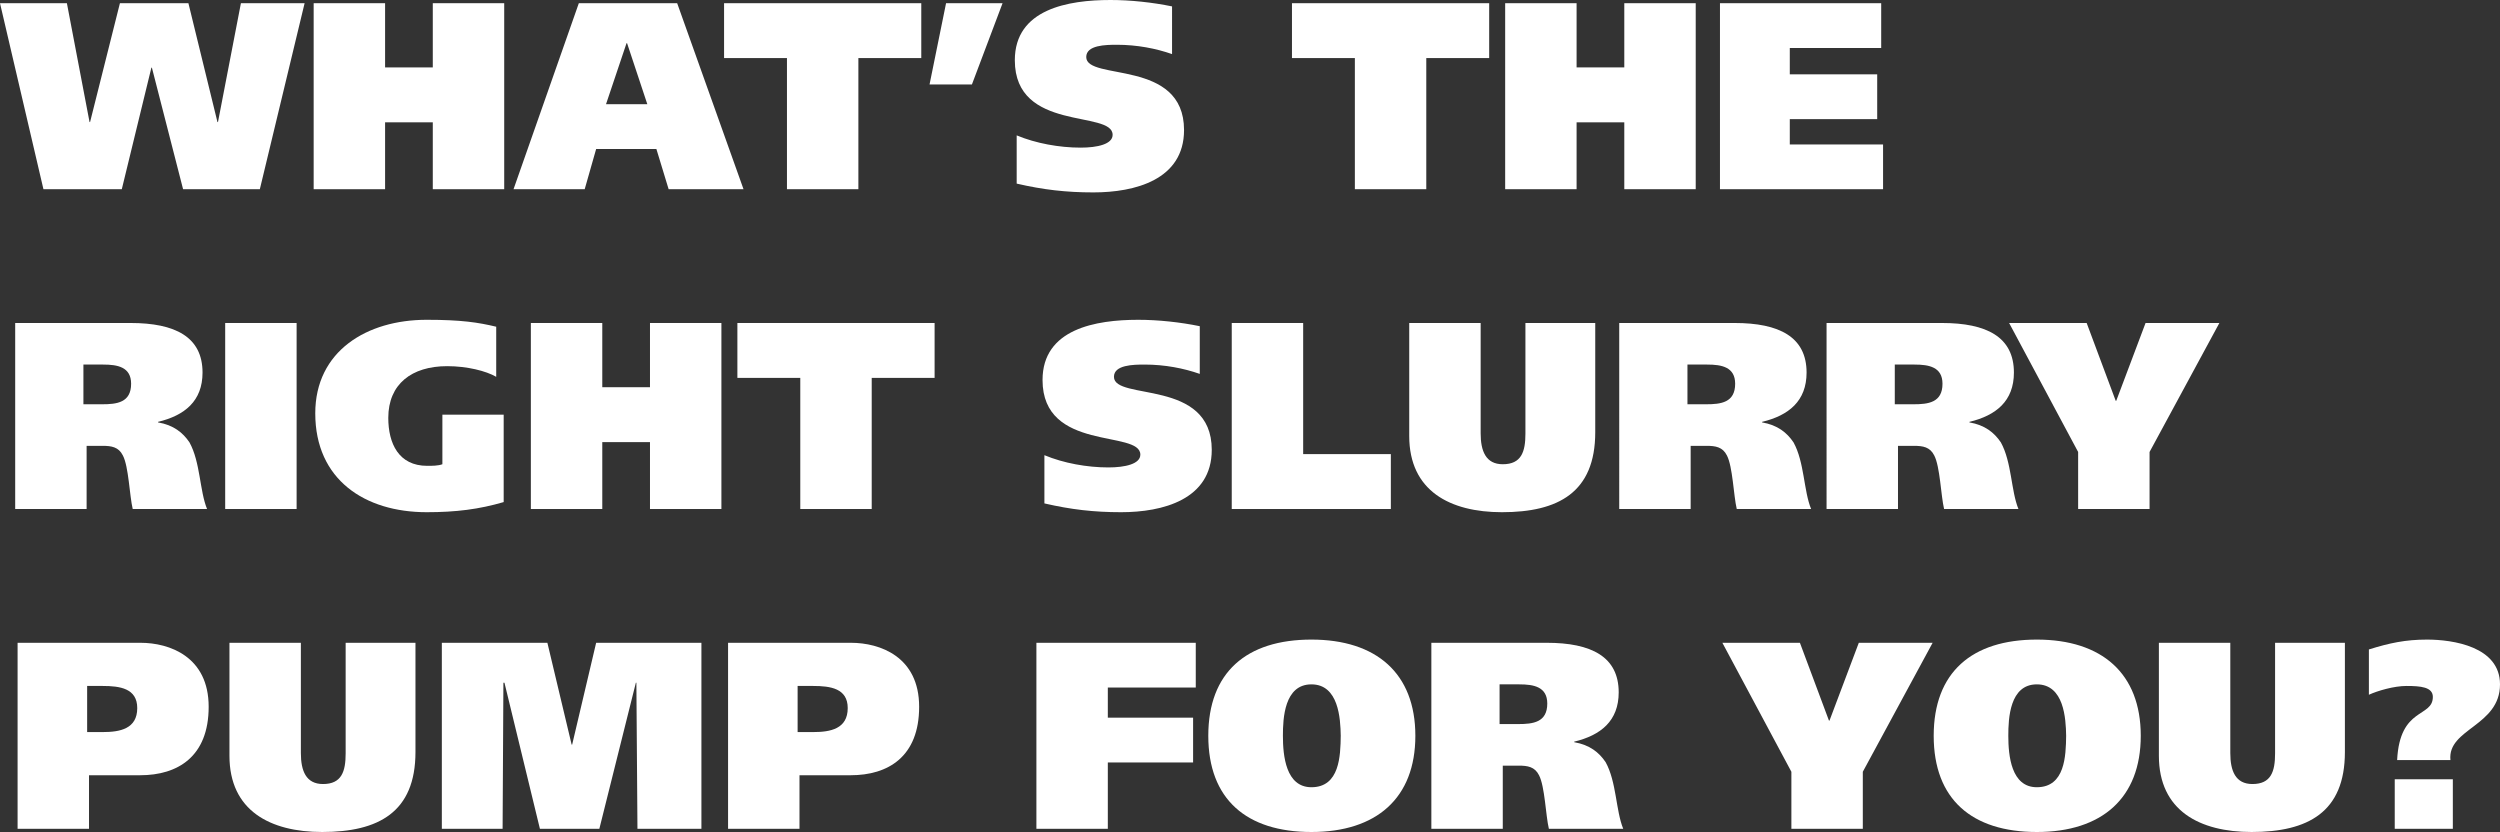
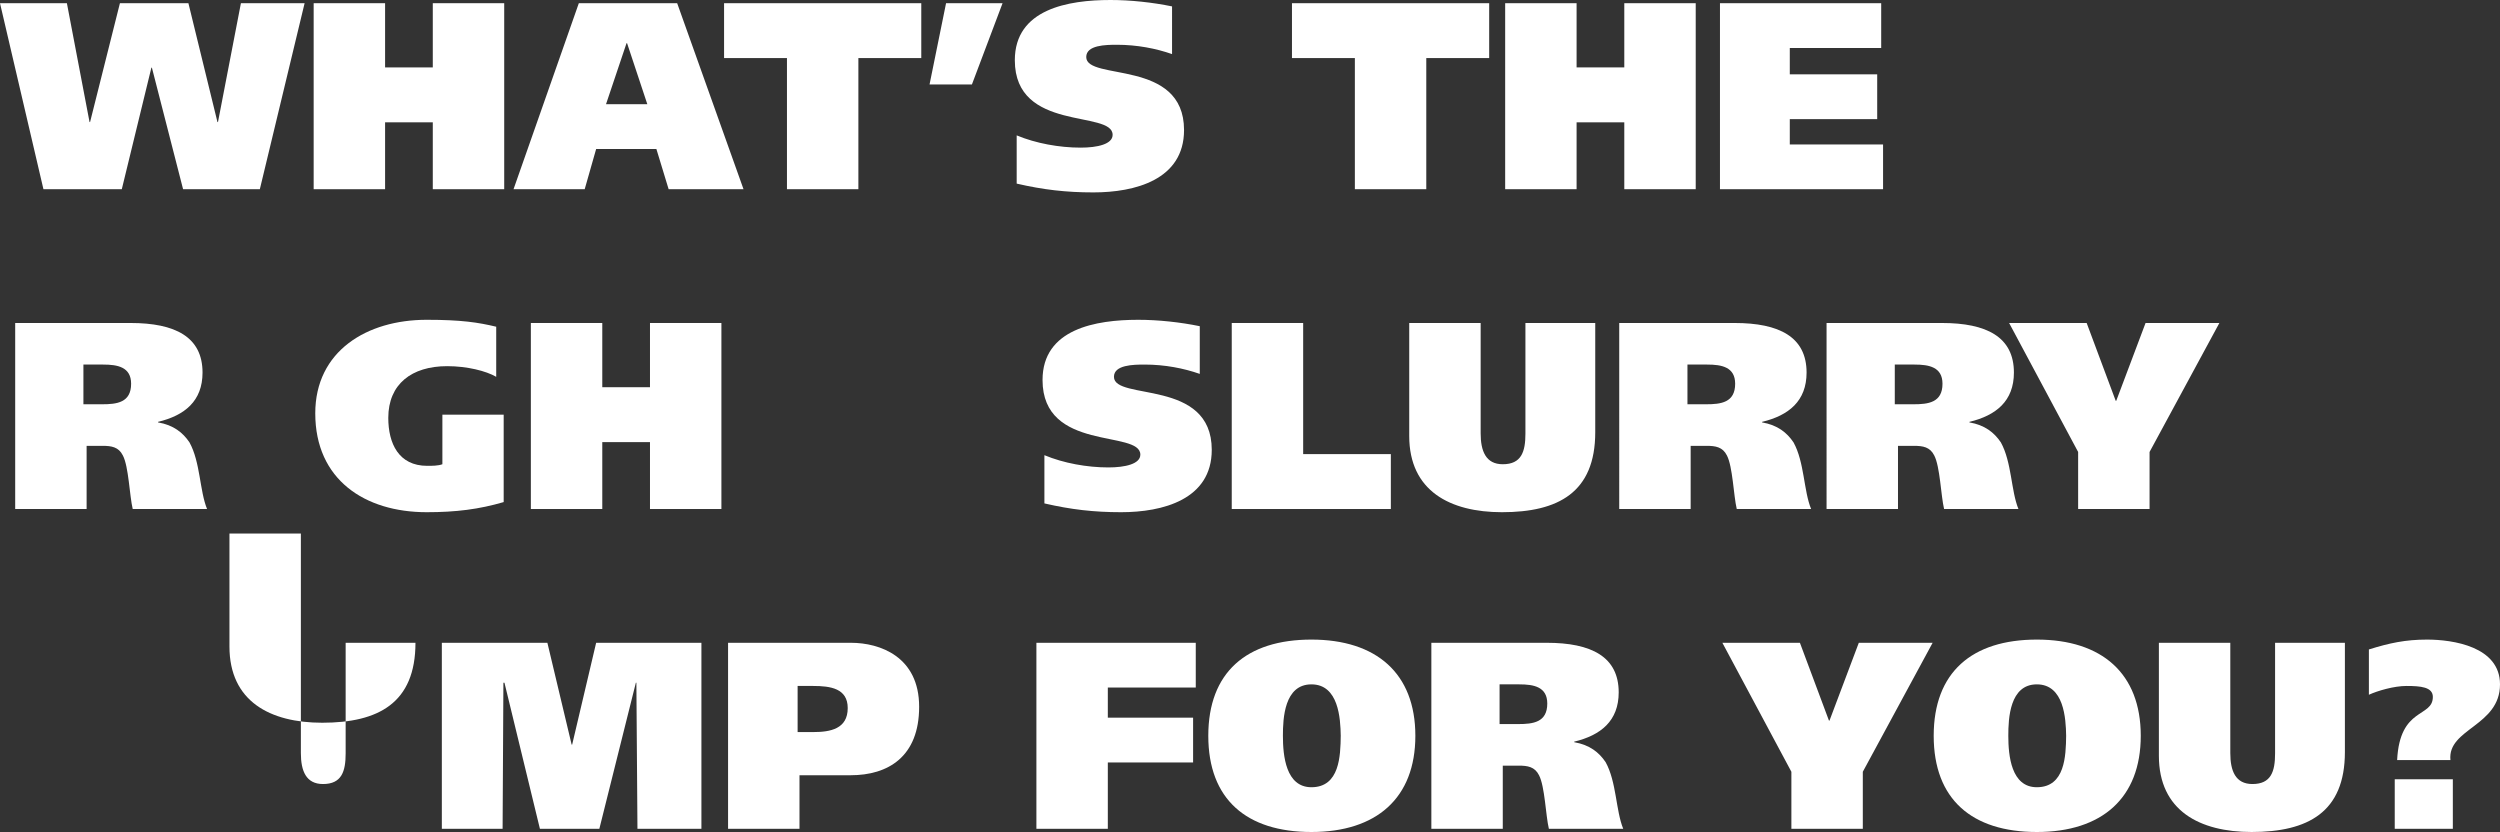
<svg xmlns="http://www.w3.org/2000/svg" id="Layer_2" viewBox="0 0 469.05 156.1" width="469.05" height="156.1" x="0" y="0">
  <rect x="0" y="0" width="469.05" height="156.1" fill="#333333" stroke="none" />
  <defs>
    <style>.cls-1{fill:#fff;}</style>
  </defs>
  <g id="Background_Image">
    <g>
      <path class="cls-1" d="M16.8,22.9h.1L22.5,.6h12.85l5.45,22.3h.1L45.2,.6h11.95l-8.4,34.9h-14.4l-5.85-22.8h-.1l-5.55,22.8H8.15L0,.6H12.55l4.25,22.3Z" />
      <path class="cls-1" d="M81.2,.6h13.4V35.5h-13.4v-12.55h-8.95v12.55h-13.4V.6h13.4V12.65h8.95V.6Z" />
      <path class="cls-1" d="M108.6,.6h18.45l12.45,34.9h-14.05l-2.3-7.55h-11.3l-2.15,7.55h-13.35L108.6,.6Zm5.1,18.95h7.75l-3.8-11.45h-.1l-3.85,11.45Z" />
      <path class="cls-1" d="M172.85,10.9h-11.8v24.6h-13.4V10.9h-11.8V.6h37V10.9Z" />
      <path class="cls-1" d="M188.1,.6l-5.75,15.25h-7.95l3.1-15.25h10.6Z" />
      <path class="cls-1" d="M219.9,10.15c-3-1.05-6.55-1.75-10.35-1.75-2.1,0-5.75,.05-5.75,2.3,0,4.55,18.35,.25,18.35,13.7,0,9.35-9.25,11.7-17,11.7-5.15,0-9.4-.5-14.4-1.65v-9.05c3.6,1.5,8,2.3,12,2.3,3.15,0,6-.65,6-2.4,0-4.7-18.35-.45-18.35-14,0-9.6,10-11.3,17.95-11.3,3.75,0,7.9,.45,11.55,1.2V10.15Z" />
      <path class="cls-1" d="M279.4,10.9h-11.8v24.6h-13.4V10.9h-11.8V.6h37V10.9Z" />
      <path class="cls-1" d="M304.75,.6h13.4V35.5h-13.4v-12.55h-8.95v12.55h-13.4V.6h13.4V12.65h8.95V.6Z" />
      <path class="cls-1" d="M322.7,.6h30.25V9h-17.15v4.95h16.4v8.4h-16.4v4.75h17.5v8.4h-30.6V.6Z" />
      <path class="cls-1" d="M2.85,60.6H24.5c8.35,0,13.5,2.6,13.5,9.3,0,5.35-3.35,8.05-8.35,9.25v.1c2.9,.5,4.65,1.9,5.9,3.75,2.05,3.7,1.9,9.1,3.3,12.5h-13.95c-.6-2.5-.75-7.95-1.85-10.05-.8-1.6-2.15-1.8-3.8-1.8h-3v11.85H2.85V60.6Zm12.8,15.25h3.5c2.75,0,5.45-.3,5.45-3.85,0-3.15-2.55-3.6-5.25-3.6h-3.7v7.45Z" />
-       <path class="cls-1" d="M55.65,60.6v34.9h-13.4V60.6h13.4Z" />
      <path class="cls-1" d="M94.5,94.2c-4.6,1.35-8.95,1.9-14.45,1.9-11.6,0-20.9-6.1-20.9-18.55,0-11.7,9.7-17.55,20.9-17.55,6.55,0,9.7,.5,13.05,1.3v9.4c-1.9-1.1-5.45-2-9.2-2-6.65,0-11.05,3.35-11.05,9.7,0,4.8,1.95,9,7.3,9,.95,0,2.05,0,2.85-.3v-9.3h11.5v16.4Z" />
      <path class="cls-1" d="M121.95,60.6h13.4v34.9h-13.4v-12.55h-8.95v12.55h-13.4V60.6h13.4v12.05h8.95v-12.05Z" />
-       <path class="cls-1" d="M175.35,70.9h-11.8v24.6h-13.4v-24.6h-11.8v-10.3h37v10.3Z" />
      <path class="cls-1" d="M225.1,70.15c-3-1.05-6.55-1.75-10.35-1.75-2.1,0-5.75,.05-5.75,2.3,0,4.55,18.35,.25,18.35,13.7,0,9.35-9.25,11.7-17,11.7-5.15,0-9.4-.5-14.4-1.65v-9.05c3.6,1.5,8,2.3,12,2.3,3.15,0,6-.65,6-2.4,0-4.7-18.35-.45-18.35-14,0-9.6,10-11.3,17.95-11.3,3.75,0,7.9,.45,11.55,1.2v8.95Z" />
      <path class="cls-1" d="M231.1,60.6h13.4v24.6h16.45v10.3h-29.85V60.6Z" />
      <path class="cls-1" d="M277.8,81.3c0,3.3,.95,5.8,4.15,5.8,3.5,0,4.25-2.35,4.25-5.75v-20.75h13.1v20.5c0,11.3-6.95,15-17.5,15-9.75,0-17.4-4-17.4-14.3v-21.2h13.4v20.7Z" />
      <path class="cls-1" d="M303.8,60.6h21.65c8.35,0,13.5,2.6,13.5,9.3,0,5.35-3.35,8.05-8.35,9.25v.1c2.9,.5,4.65,1.9,5.9,3.75,2.05,3.7,1.9,9.1,3.3,12.5h-13.95c-.6-2.5-.75-7.95-1.85-10.05-.8-1.6-2.15-1.8-3.8-1.8h-3v11.85h-13.4V60.6Zm12.8,15.25h3.5c2.75,0,5.45-.3,5.45-3.85,0-3.15-2.55-3.6-5.25-3.6h-3.7v7.45Z" />
      <path class="cls-1" d="M342.7,60.6h21.65c8.35,0,13.5,2.6,13.5,9.3,0,5.35-3.35,8.05-8.35,9.25v.1c2.9,.5,4.65,1.9,5.9,3.75,2.05,3.7,1.9,9.1,3.3,12.5h-13.95c-.6-2.5-.75-7.95-1.85-10.05-.8-1.6-2.15-1.8-3.8-1.8h-3v11.85h-13.4V60.6Zm12.8,15.25h3.5c2.75,0,5.45-.3,5.45-3.85,0-3.15-2.55-3.6-5.25-3.6h-3.7v7.45Z" />
      <path class="cls-1" d="M403.3,84.8v10.7h-13.4v-10.7l-12.95-24.2h14.55l5.45,14.6h.1l5.5-14.6h13.85l-13.1,24.2Z" />
-       <path class="cls-1" d="M3.3,120.6H26.35c5.45,0,12.8,2.6,12.8,12s-5.85,12.85-12.85,12.85h-9.6v10.05H3.3v-34.9Zm13.05,16.75h2.95c3.2,0,6.45-.6,6.45-4.5,0-3.7-3.25-4.15-6.5-4.15h-2.9v8.65Z" />
-       <path class="cls-1" d="M56.45,141.3c0,3.3,.95,5.8,4.15,5.8,3.5,0,4.25-2.35,4.25-5.75v-20.75h13.1v20.5c0,11.3-6.95,15-17.5,15-9.75,0-17.4-4-17.4-14.3v-21.2h13.4v20.7Z" />
+       <path class="cls-1" d="M56.45,141.3c0,3.3,.95,5.8,4.15,5.8,3.5,0,4.25-2.35,4.25-5.75v-20.75h13.1c0,11.3-6.95,15-17.5,15-9.75,0-17.4-4-17.4-14.3v-21.2h13.4v20.7Z" />
      <path class="cls-1" d="M82.9,120.6h19.8l4.55,19.1h.1l4.5-19.1h19.75v34.9h-12l-.2-27.4h-.1l-6.85,27.4h-11.15l-6.65-27.4h-.2l-.15,27.4h-11.4v-34.9Z" />
      <path class="cls-1" d="M136.6,120.6h23.05c5.45,0,12.8,2.6,12.8,12s-5.85,12.85-12.85,12.85h-9.6v10.05h-13.4v-34.9Zm13.05,16.75h2.95c3.2,0,6.45-.6,6.45-4.5,0-3.7-3.25-4.15-6.5-4.15h-2.9v8.65Z" />
      <path class="cls-1" d="M194.45,120.6h29.9v8.4h-16.5v5.65h16v8.4h-16v12.45h-13.4v-34.9Z" />
      <path class="cls-1" d="M246.05,156.1c-12.2,0-19.35-6.15-19.35-18.05s7.15-18.05,19.35-18.05,19.5,6.35,19.5,18.05-7.3,18.05-19.5,18.05Zm0-8.4c5.3,0,5.45-5.9,5.5-9.65-.05-3.25-.4-9.65-5.5-9.65s-5.35,6.4-5.35,9.65c0,3.75,.55,9.65,5.35,9.65Z" />
      <path class="cls-1" d="M268.55,120.6h21.65c8.35,0,13.5,2.6,13.5,9.3,0,5.35-3.35,8.05-8.35,9.25v.1c2.9,.5,4.65,1.9,5.9,3.75,2.05,3.7,1.9,9.1,3.3,12.5h-13.95c-.6-2.5-.75-7.95-1.85-10.05-.8-1.6-2.15-1.8-3.8-1.8h-3v11.85h-13.4v-34.9Zm12.8,15.25h3.5c2.75,0,5.45-.3,5.45-3.85,0-3.15-2.55-3.6-5.25-3.6h-3.7v7.45Z" />
      <path class="cls-1" d="M349.5,144.8v10.7h-13.4v-10.7l-12.95-24.2h14.55l5.45,14.6h.1l5.5-14.6h13.85l-13.1,24.2Z" />
      <path class="cls-1" d="M382.15,156.1c-12.2,0-19.35-6.15-19.35-18.05s7.15-18.05,19.35-18.05,19.5,6.35,19.5,18.05-7.3,18.05-19.5,18.05Zm0-8.4c5.3,0,5.45-5.9,5.5-9.65-.05-3.25-.4-9.65-5.5-9.65s-5.35,6.4-5.35,9.65c0,3.75,.55,9.65,5.35,9.65Z" />
      <path class="cls-1" d="M418.45,141.3c0,3.3,.95,5.8,4.15,5.8,3.5,0,4.25-2.35,4.25-5.75v-20.75h13.1v20.5c0,11.3-6.95,15-17.5,15-9.75,0-17.4-4-17.4-14.3v-21.2h13.4v20.7Z" />
      <path class="cls-1" d="M449.75,142.6c.5-10.05,6.7-7.9,6.7-11.85,0-1.85-2.3-2.05-4.95-2.05-2.35,0-5.4,.9-7.05,1.65v-8.5c3.85-1.2,6.85-1.85,10.9-1.85,4.85,0,13.7,1.3,13.7,8.4,0,7.85-9.9,8.3-9.3,14.2h-10Zm10.45,3.6v9.3h-10.9v-9.3h10.9Z" />
    </g>
  </g>
</svg>